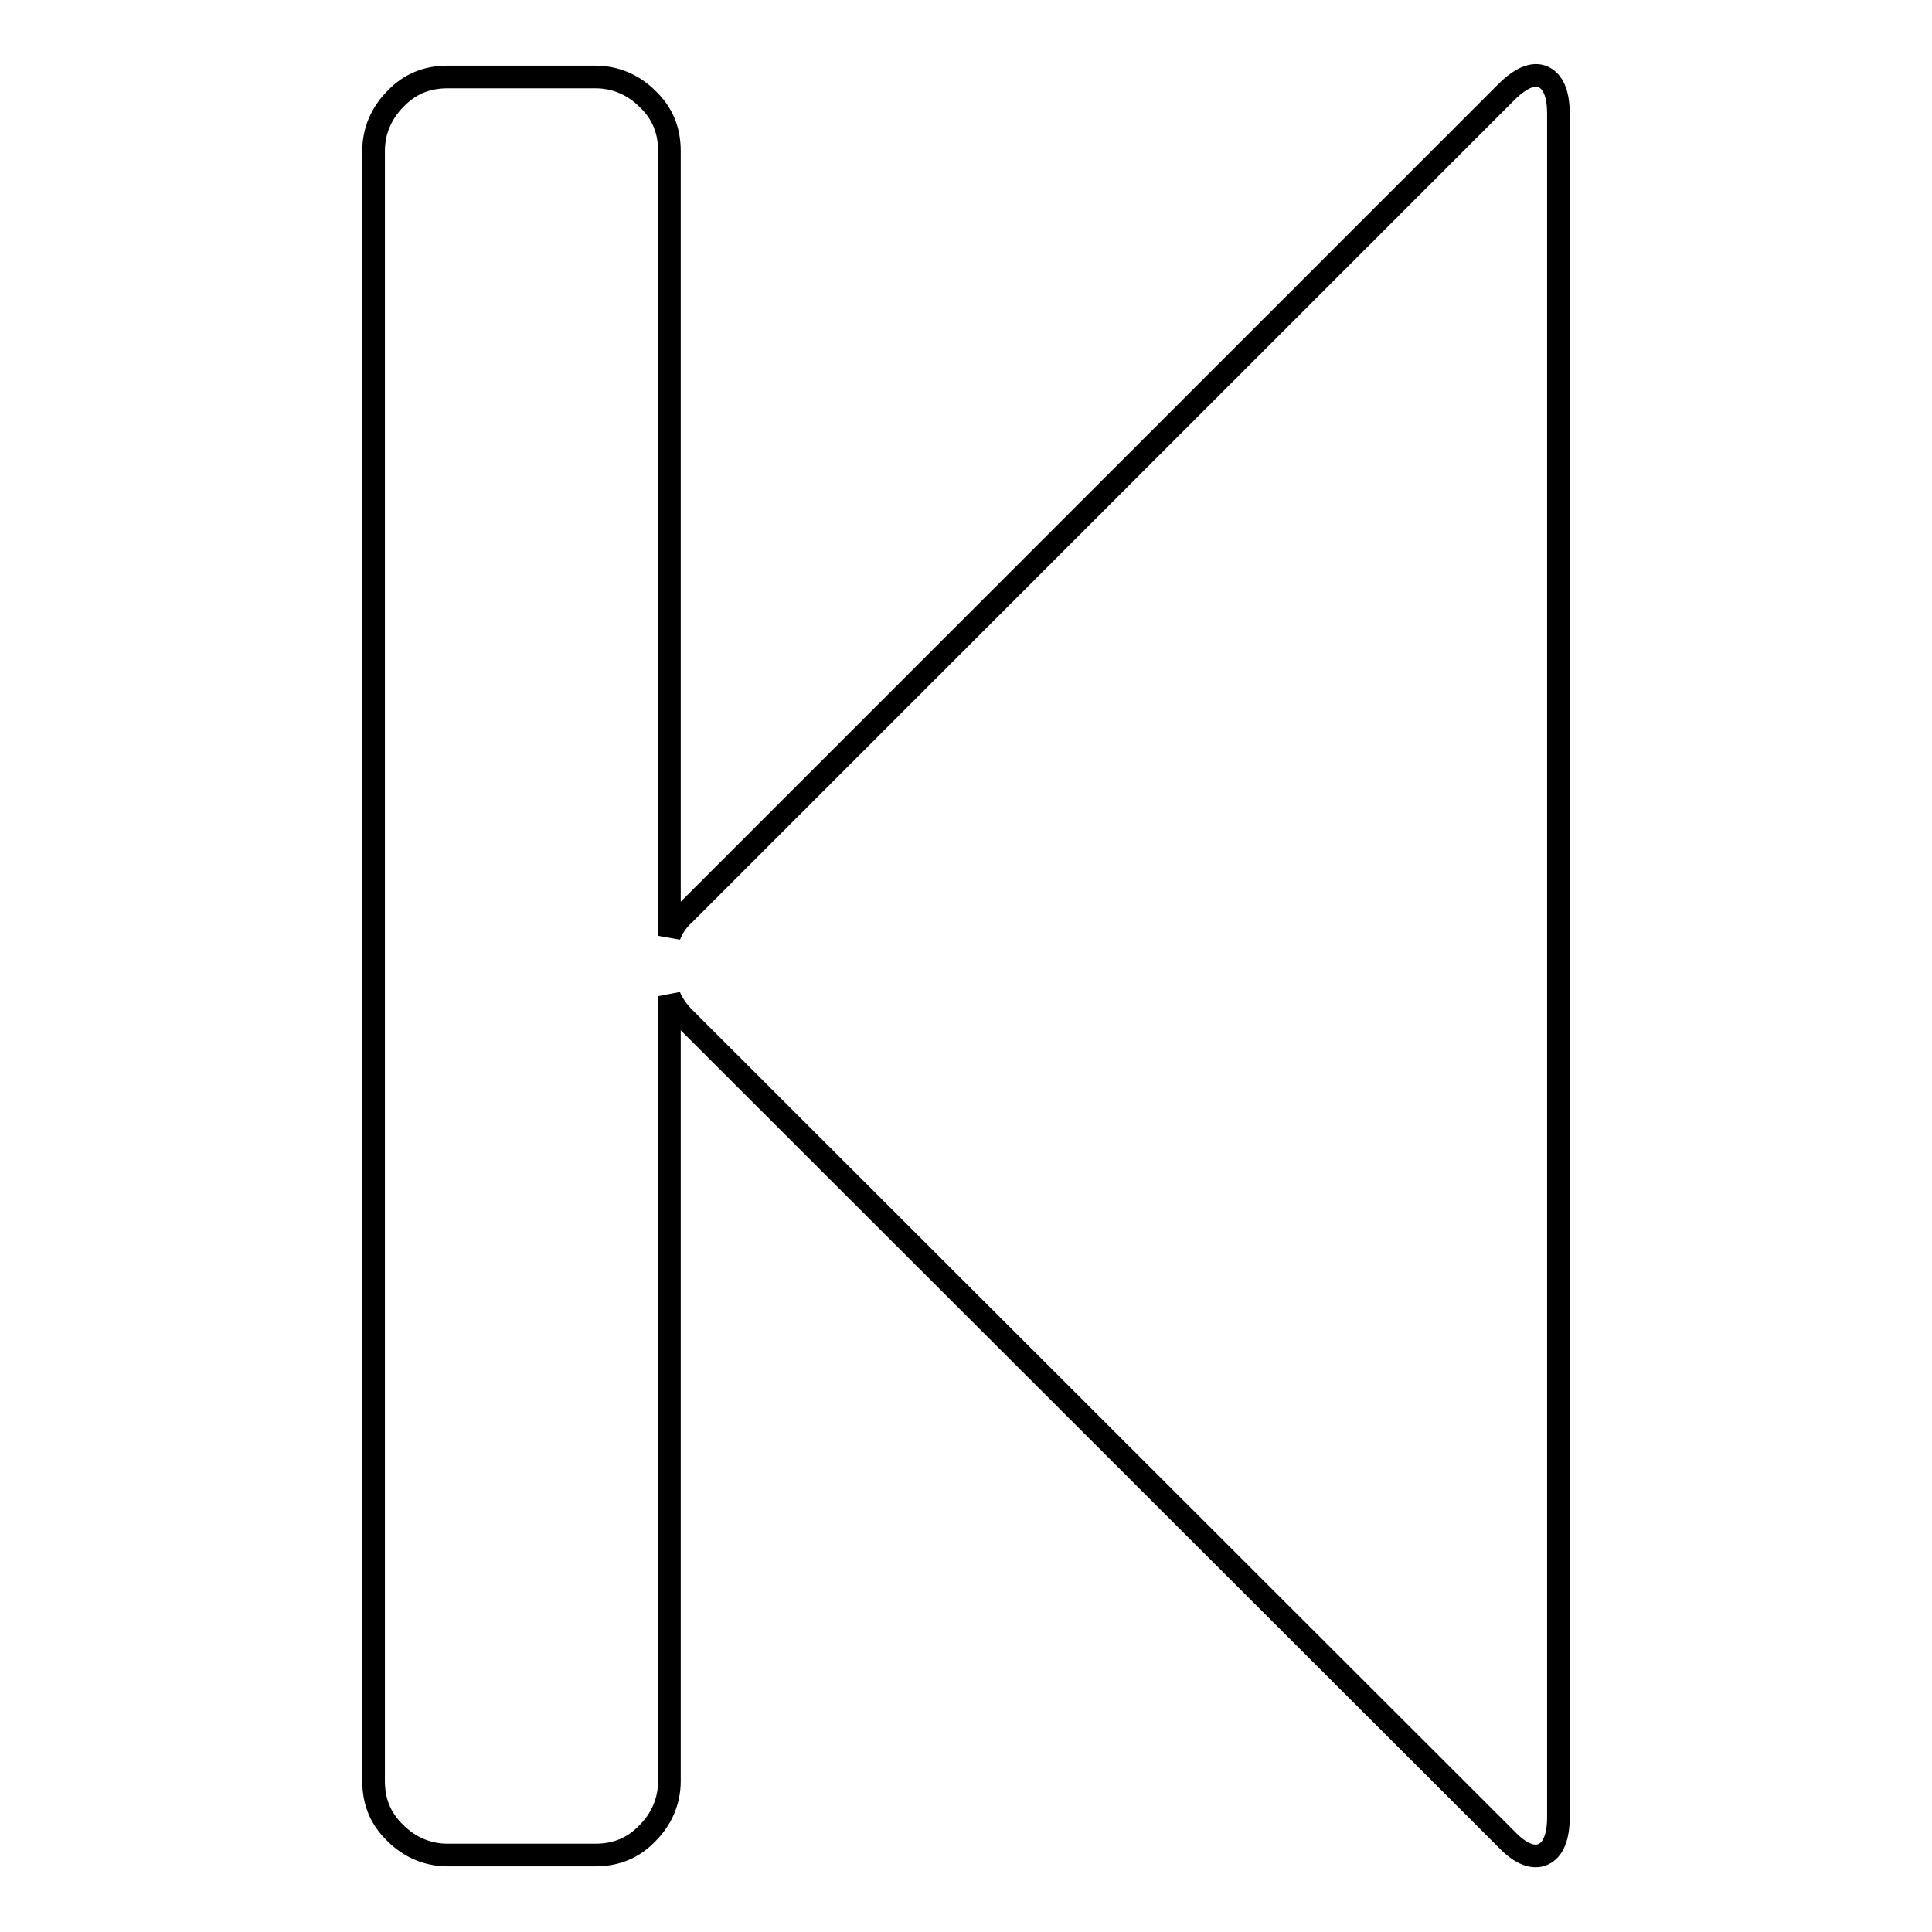
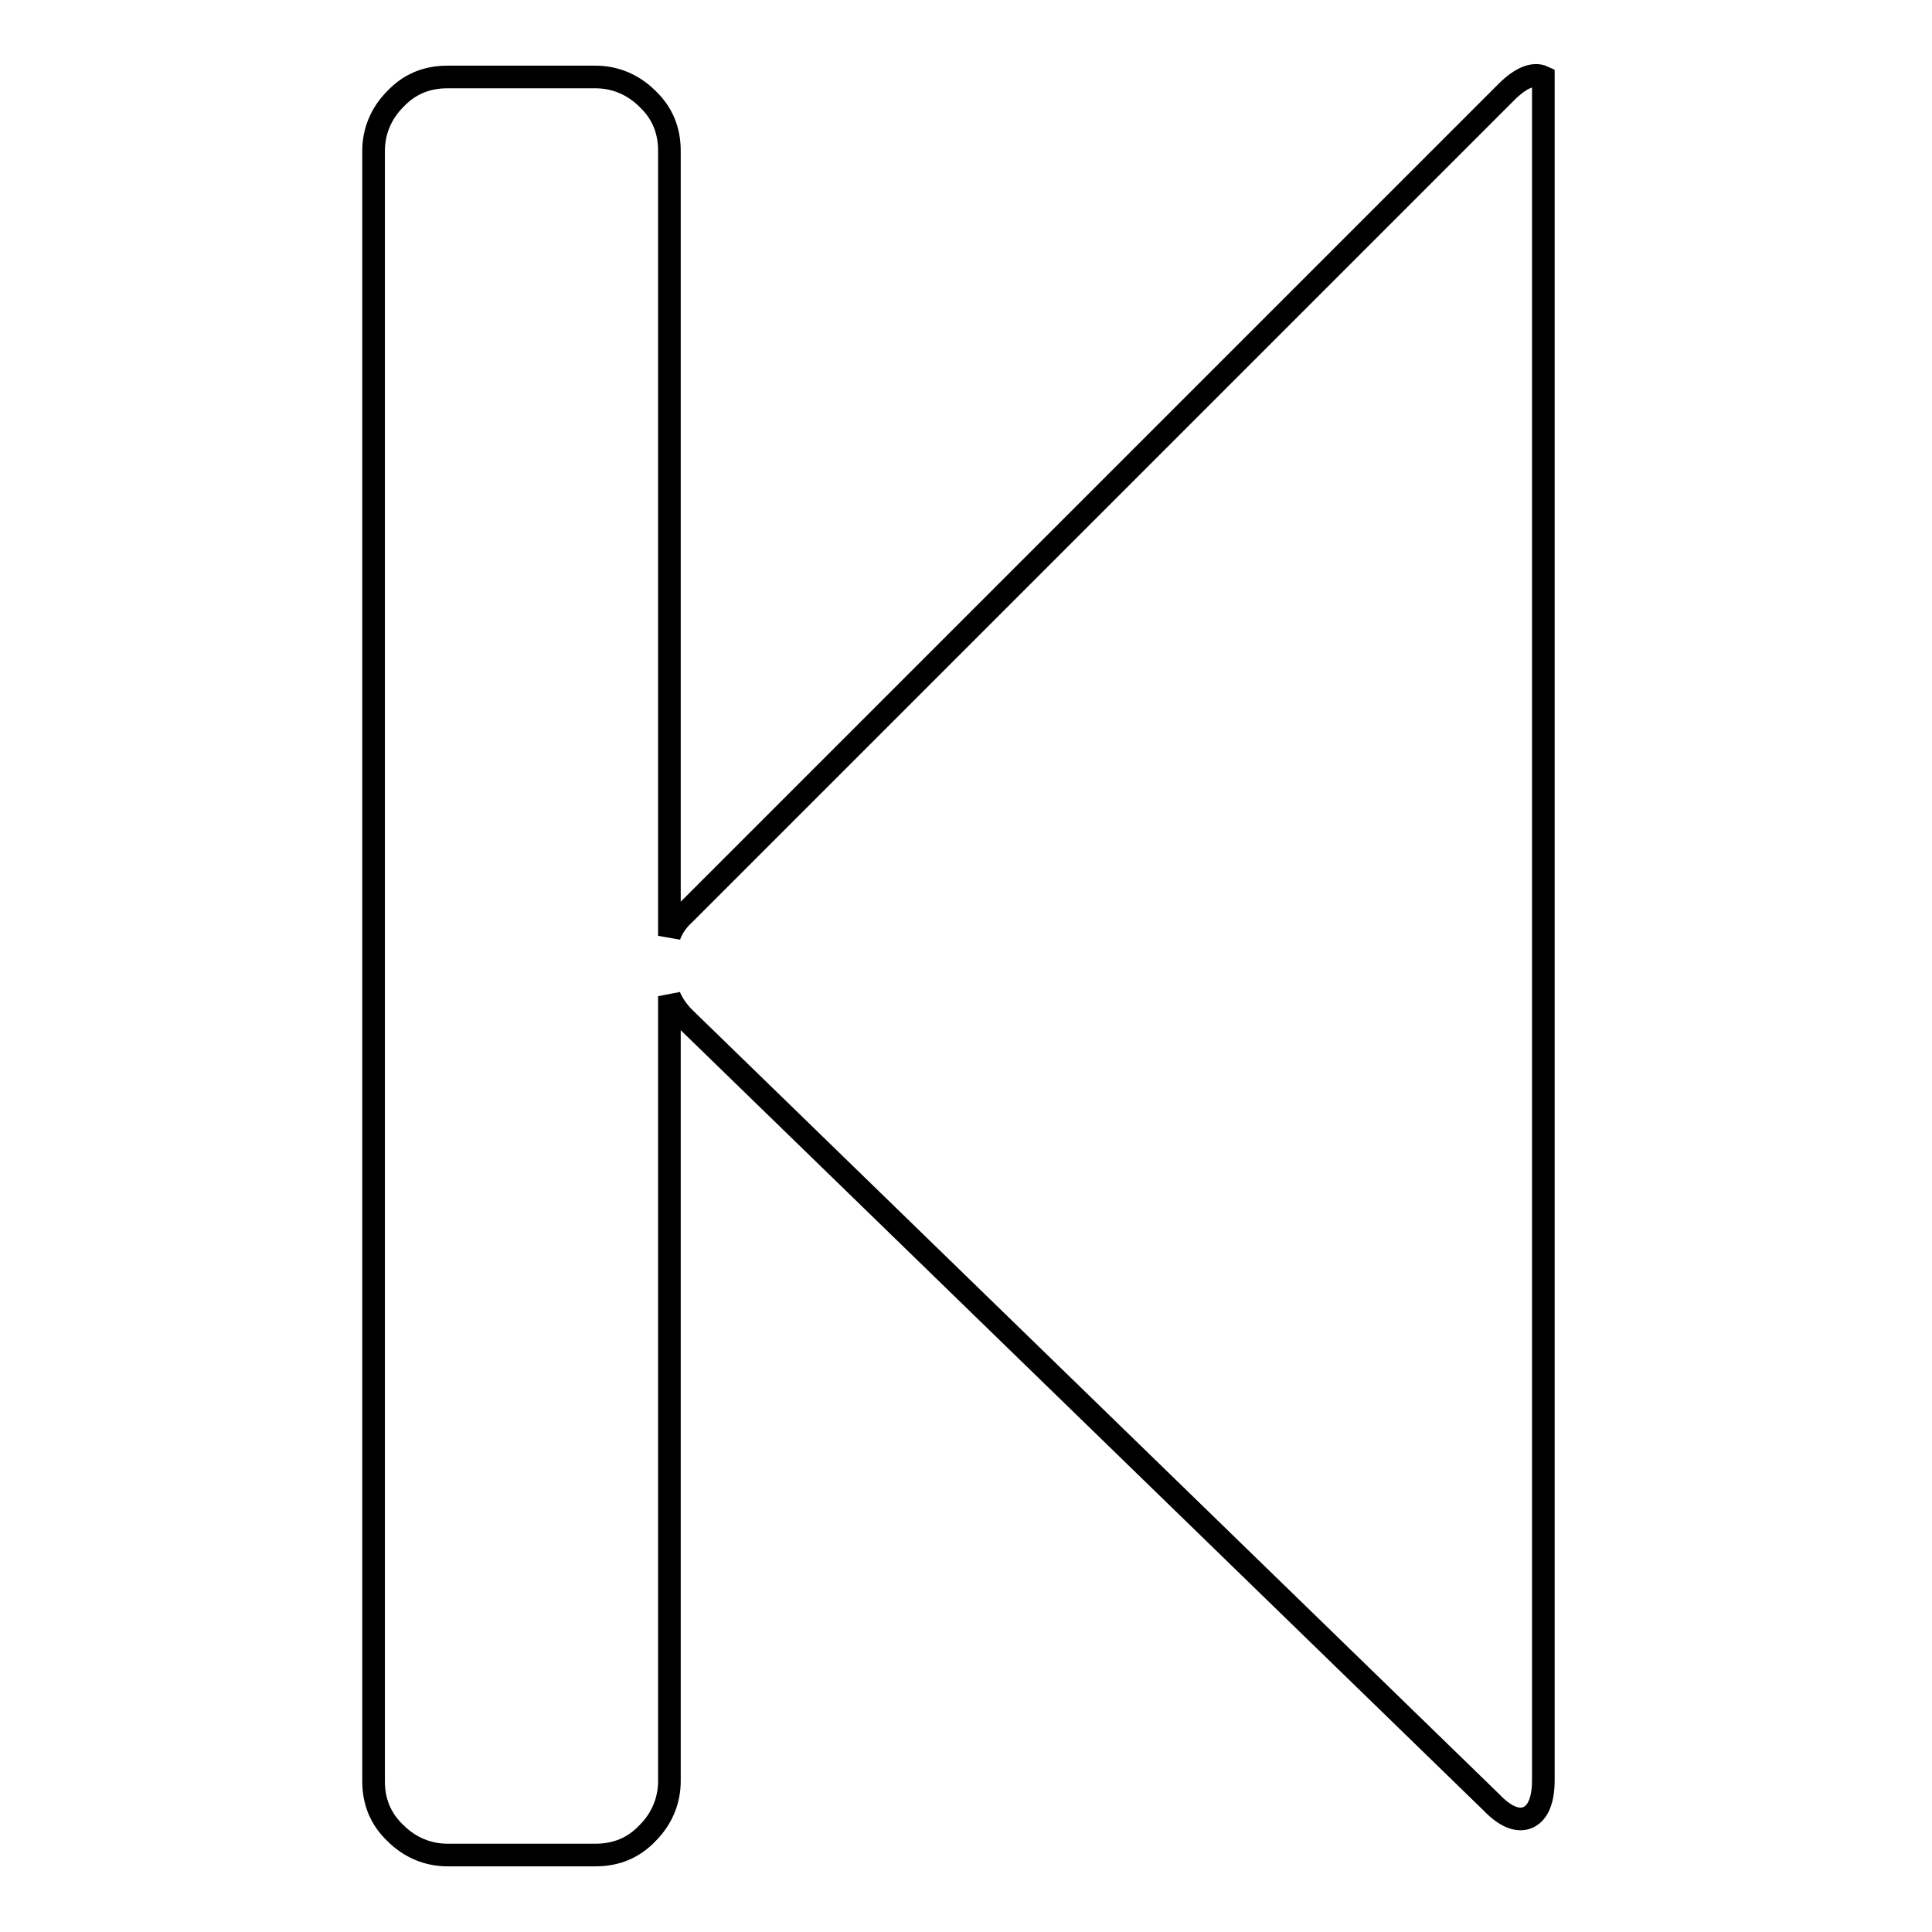
<svg xmlns="http://www.w3.org/2000/svg" version="1.1" x="0px" y="0px" viewBox="0 0 256 256" enable-background="new 0 0 256 256" xml:space="preserve">
  <g>
    <g>
-       <path stroke-width="3" fill-opacity="0" stroke="#000000" d="M199.6,12.2c1.9-1.9,3.6-2.6,4.9-2c1.3,0.6,2,2.2,2,4.9v225.7c0,2.6-0.7,4.3-2,4.9c-1.3,0.6-3,0-4.9-2L90.7,134.9c-0.9-0.9-1.6-1.9-2-2.9v104c0,2.6-1,5-2.9,6.9c-1.9,2-4.2,2.9-6.9,2.9H59.3c-2.6,0-5-1-6.9-2.9c-2-1.9-2.9-4.2-2.9-6.9V20c0-2.6,1-5,2.9-6.9c1.9-2,4.2-2.9,6.9-2.9h19.6c2.6,0,5,1,6.9,2.9c2,1.9,2.9,4.2,2.9,6.9v104c0.4-1.1,1.1-2.1,2-2.9L199.6,12.2z" />
+       <path stroke-width="3" fill-opacity="0" stroke="#000000" d="M199.6,12.2c1.9-1.9,3.6-2.6,4.9-2v225.7c0,2.6-0.7,4.3-2,4.9c-1.3,0.6-3,0-4.9-2L90.7,134.9c-0.9-0.9-1.6-1.9-2-2.9v104c0,2.6-1,5-2.9,6.9c-1.9,2-4.2,2.9-6.9,2.9H59.3c-2.6,0-5-1-6.9-2.9c-2-1.9-2.9-4.2-2.9-6.9V20c0-2.6,1-5,2.9-6.9c1.9-2,4.2-2.9,6.9-2.9h19.6c2.6,0,5,1,6.9,2.9c2,1.9,2.9,4.2,2.9,6.9v104c0.4-1.1,1.1-2.1,2-2.9L199.6,12.2z" />
    </g>
  </g>
</svg>